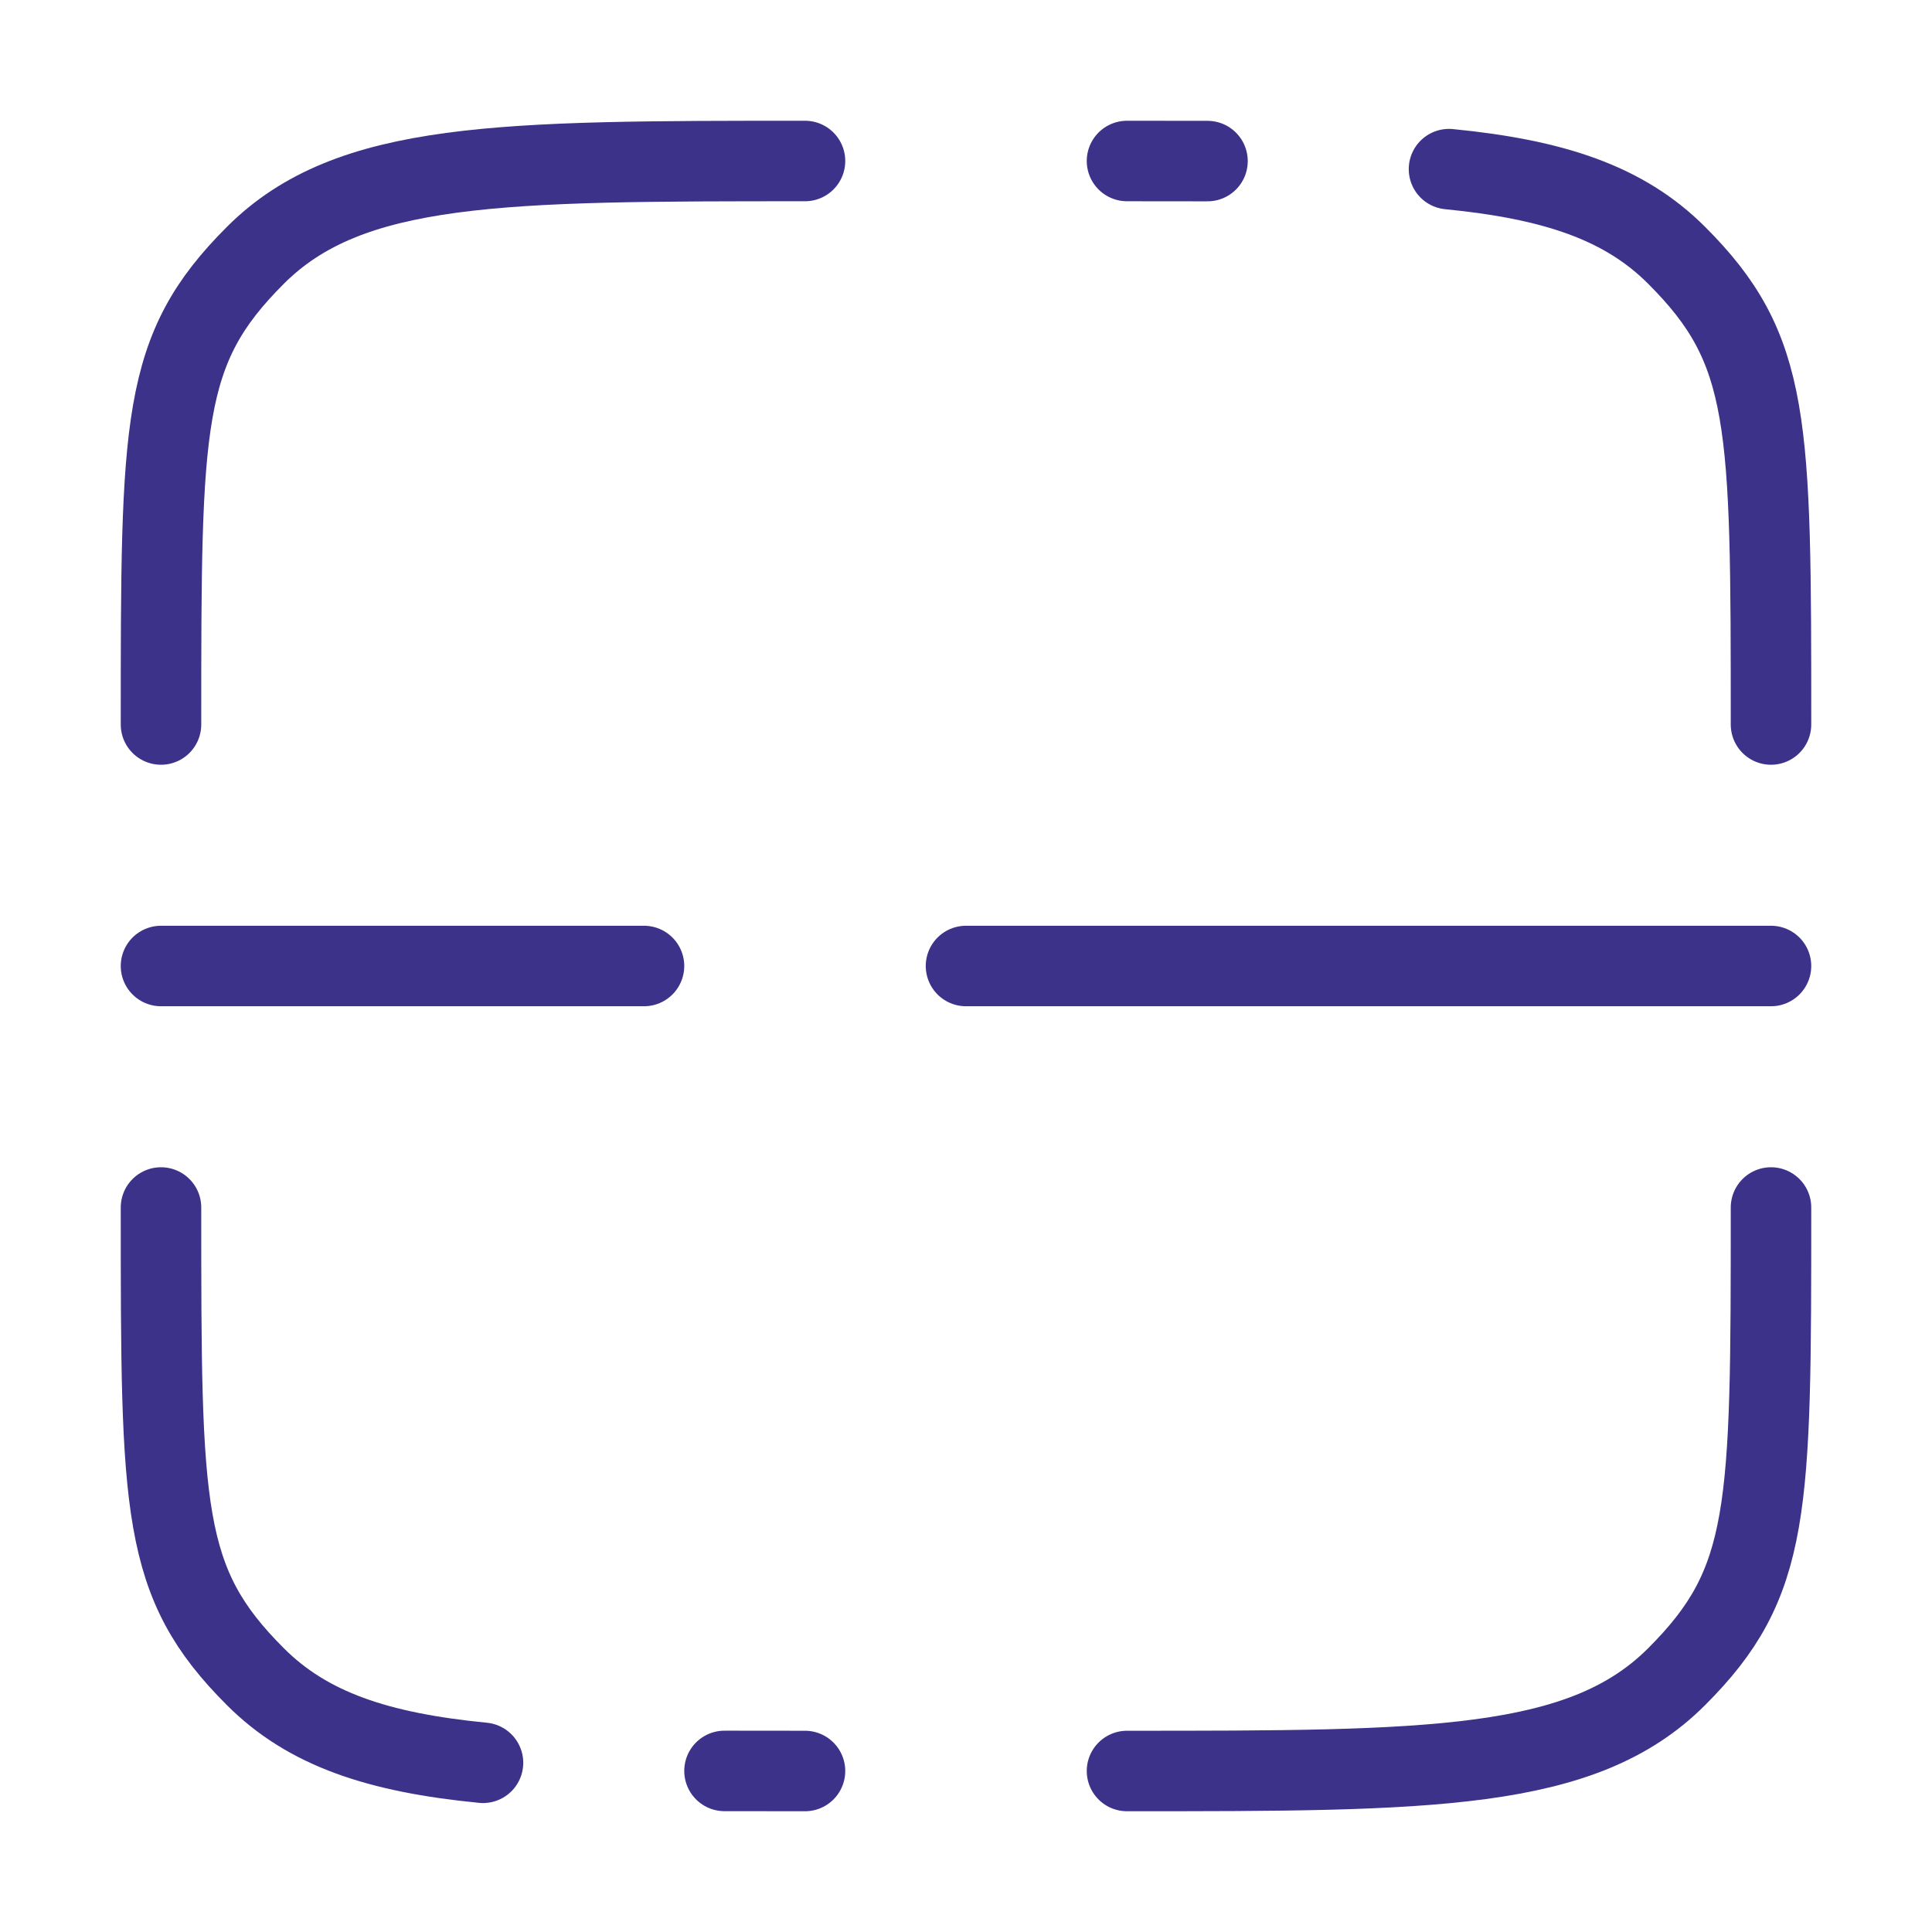
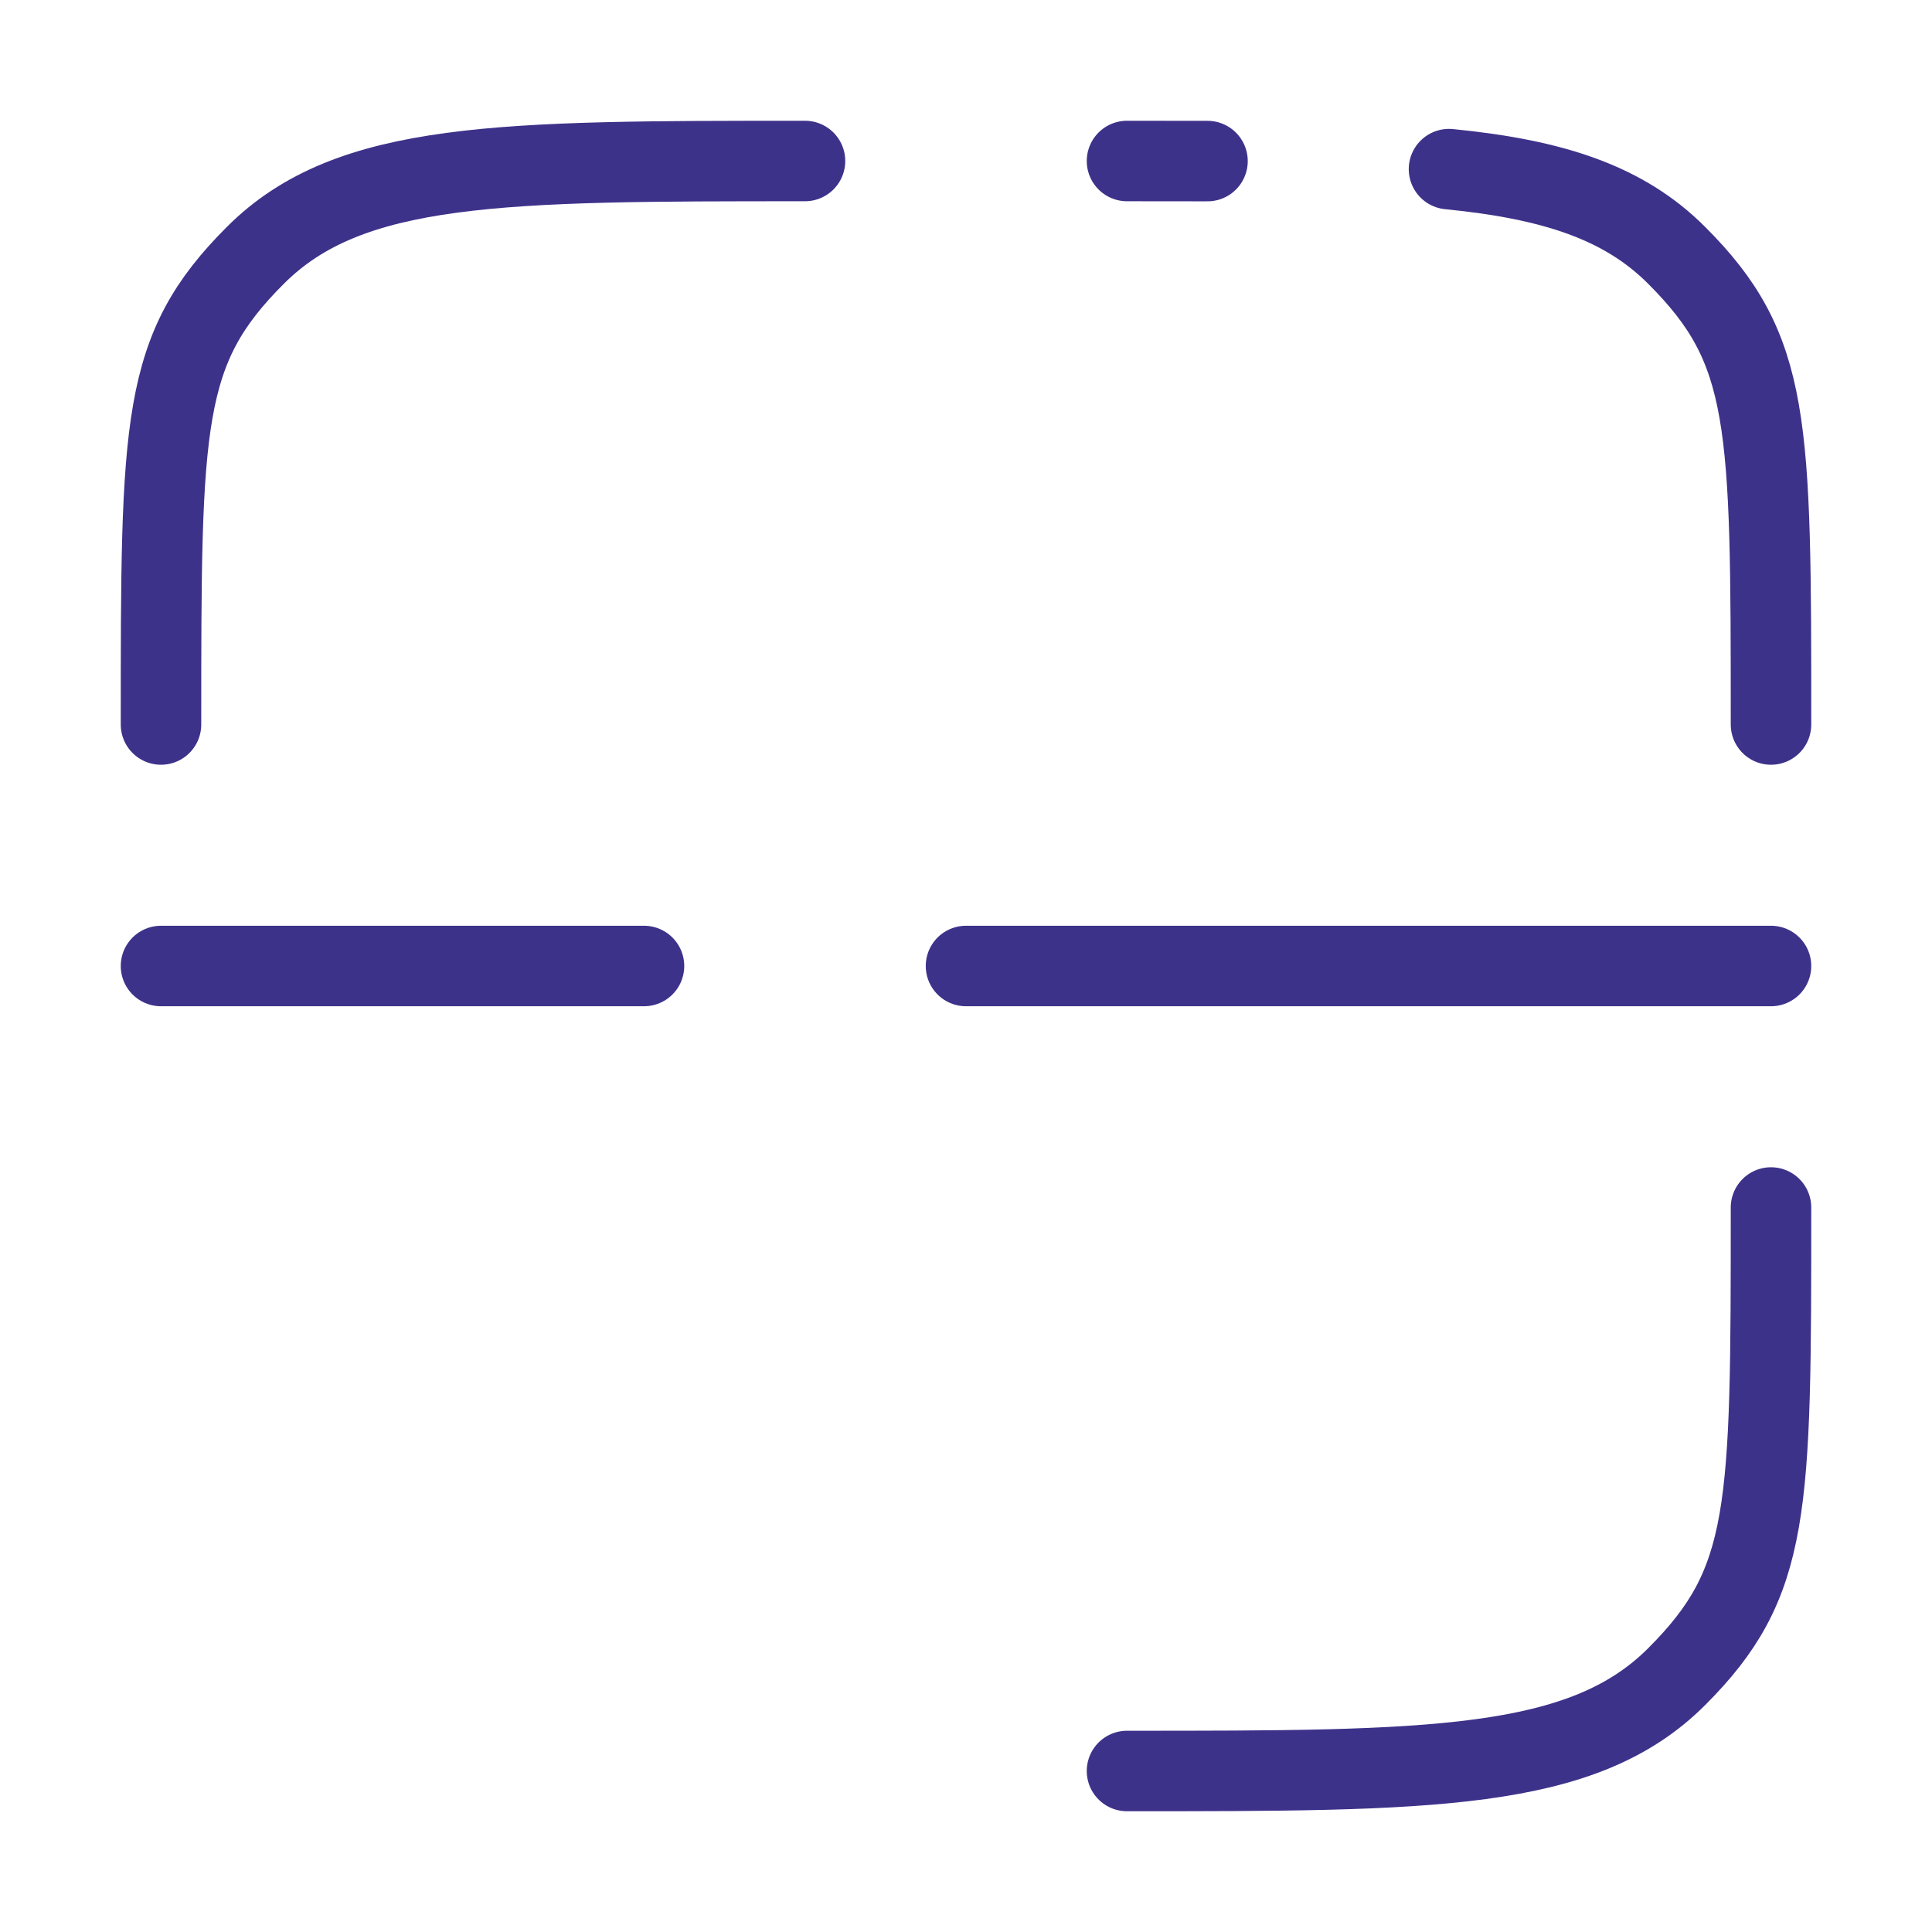
<svg xmlns="http://www.w3.org/2000/svg" viewBox="0 0 24 24" fill="none">
-   <path d="M10 22C9.651 22 9.318 22 9 21.999M2 15C2 18.771 2 19.657 3.172 20.828C3.825 21.482 4.7 21.771 6 21.898" stroke="#3D328A" stroke-linecap="round" />
  <path d="M22 15C22 18.771 22 19.657 20.828 20.828C19.657 22 17.771 22 14 22" stroke="#3D328A" stroke-linecap="round" />
  <path d="M14 2C14.349 2 14.682 2 15 2.001M22 9C22 5.229 22 4.343 20.828 3.172C20.175 2.518 19.3 2.229 18 2.101" stroke="#3D328A" stroke-linecap="round" />
  <path d="M10 2C6.229 2 4.343 2 3.172 3.172C2 4.343 2 5.229 2 9" stroke="#3D328A" stroke-linecap="round" />
  <path d="M2 12H8M22 12H12" stroke="#3D328A" stroke-linecap="round" />
</svg>